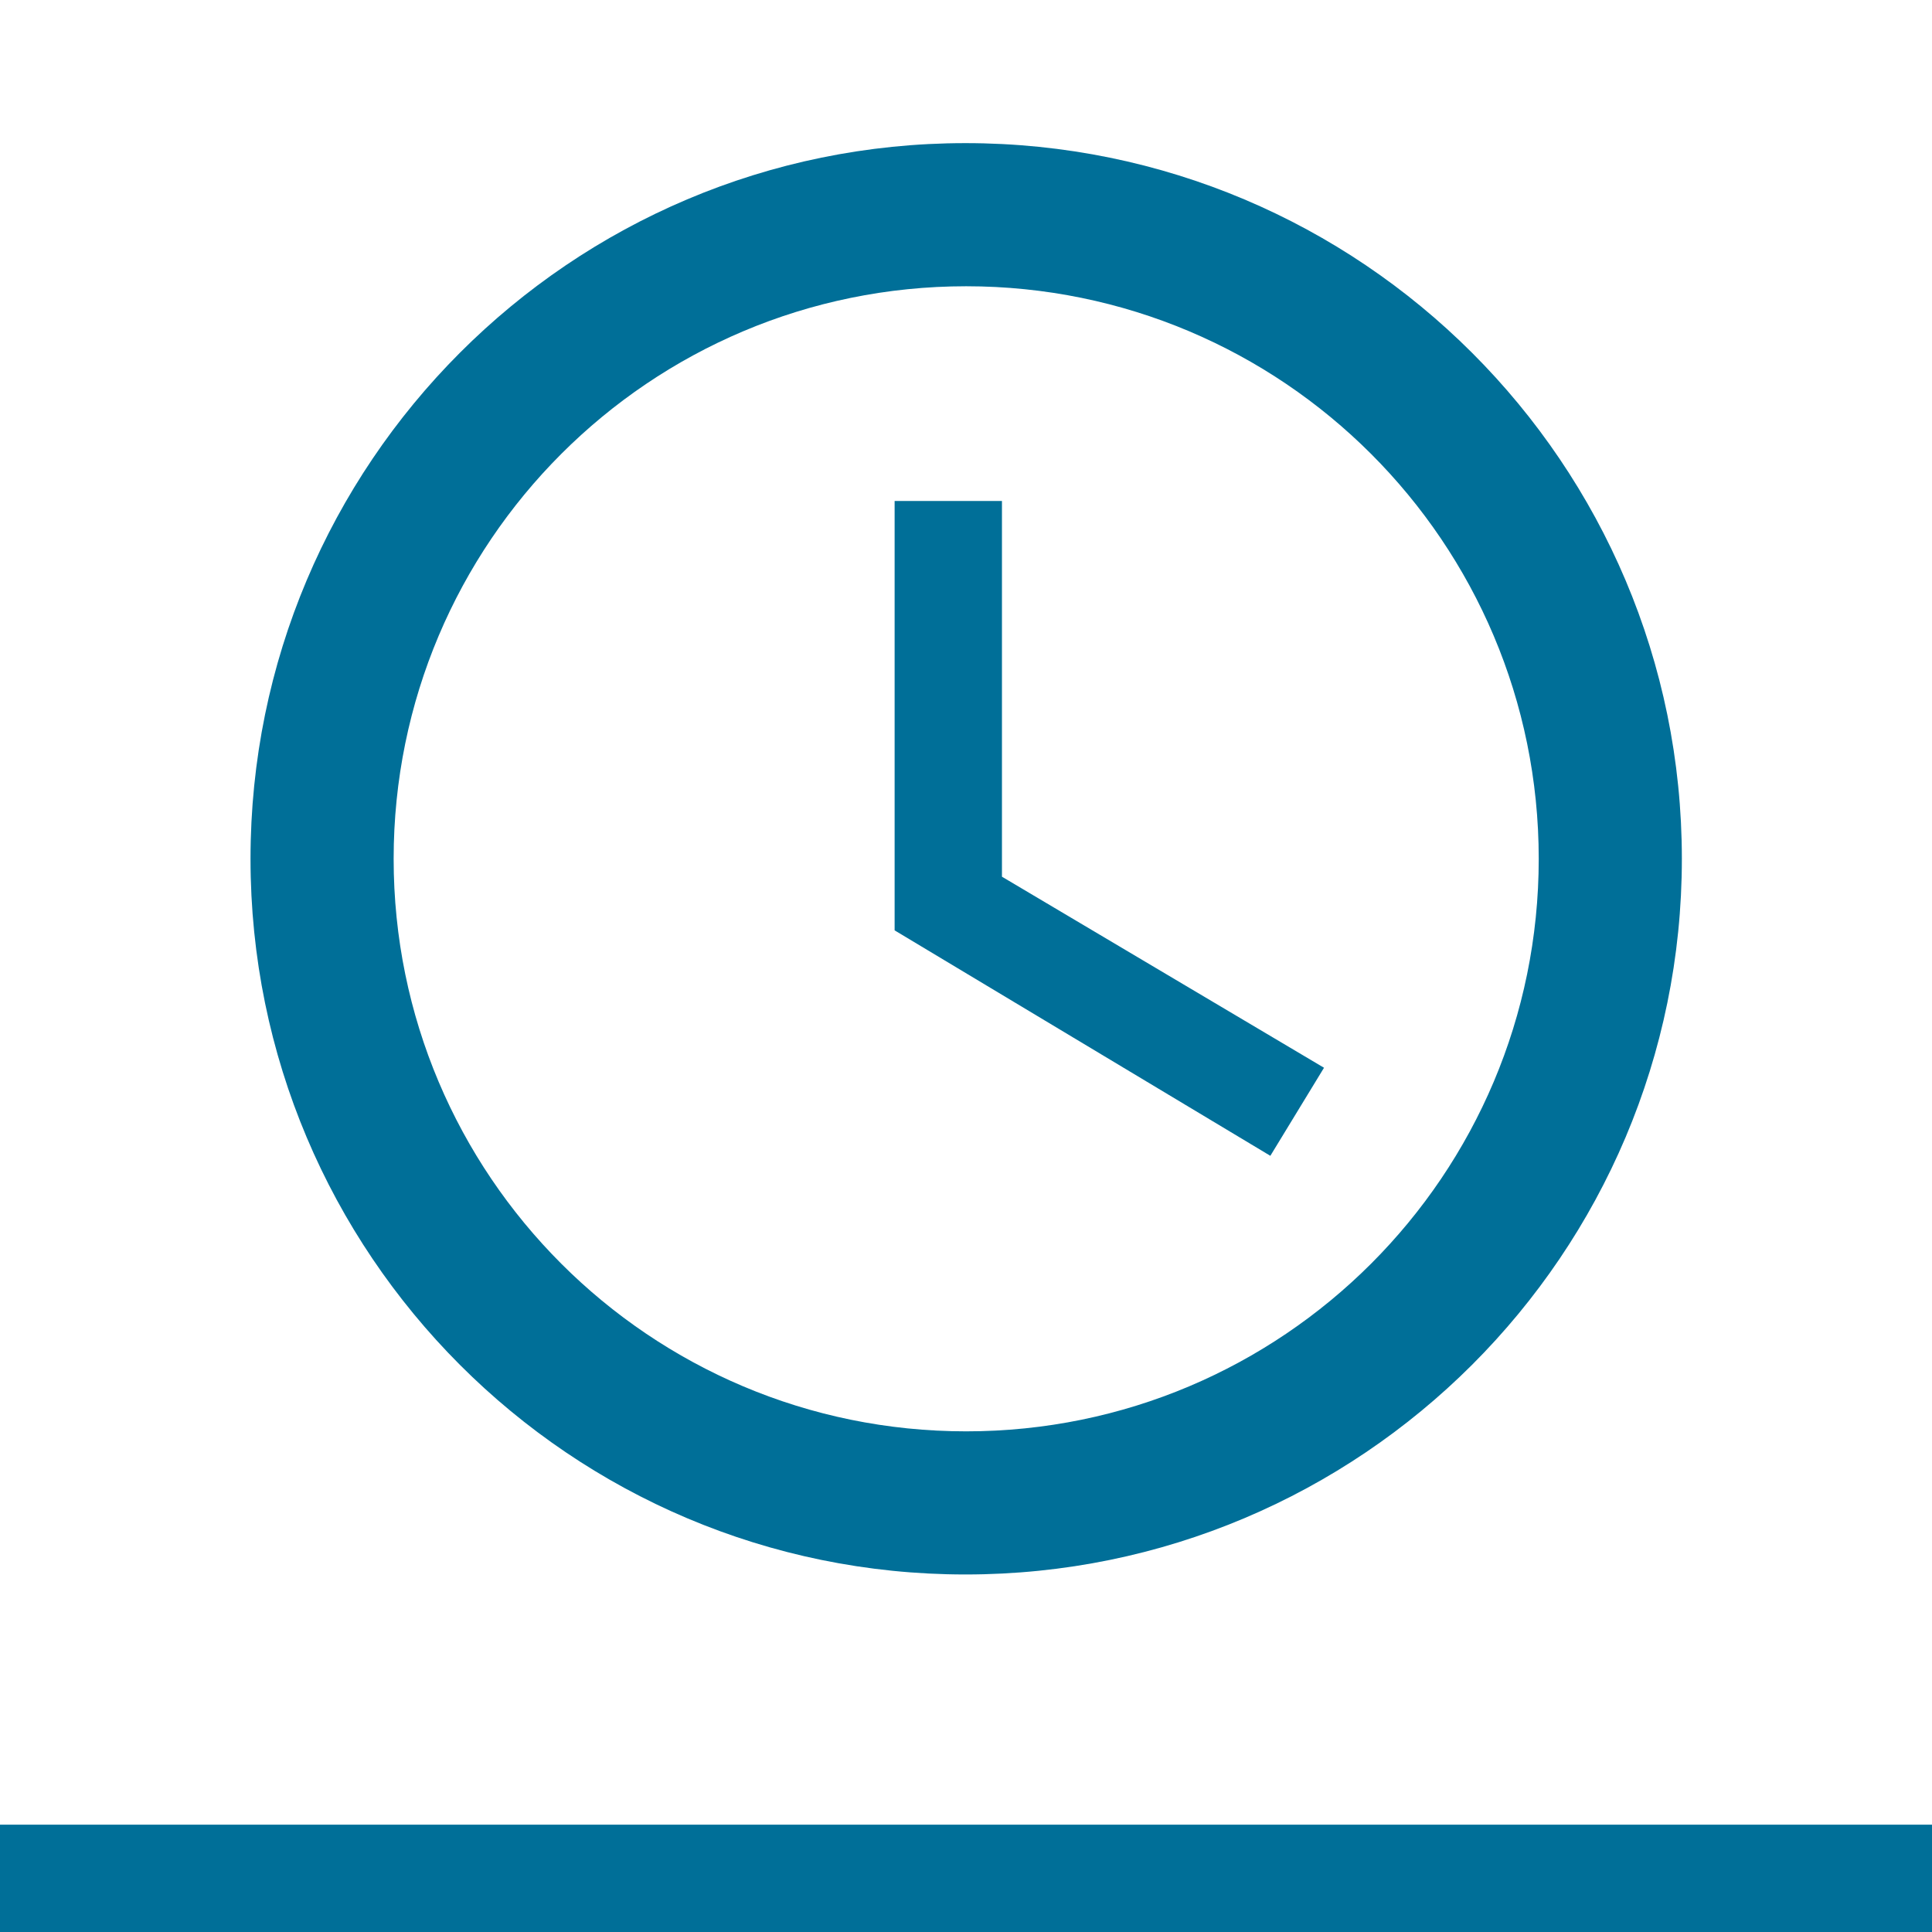
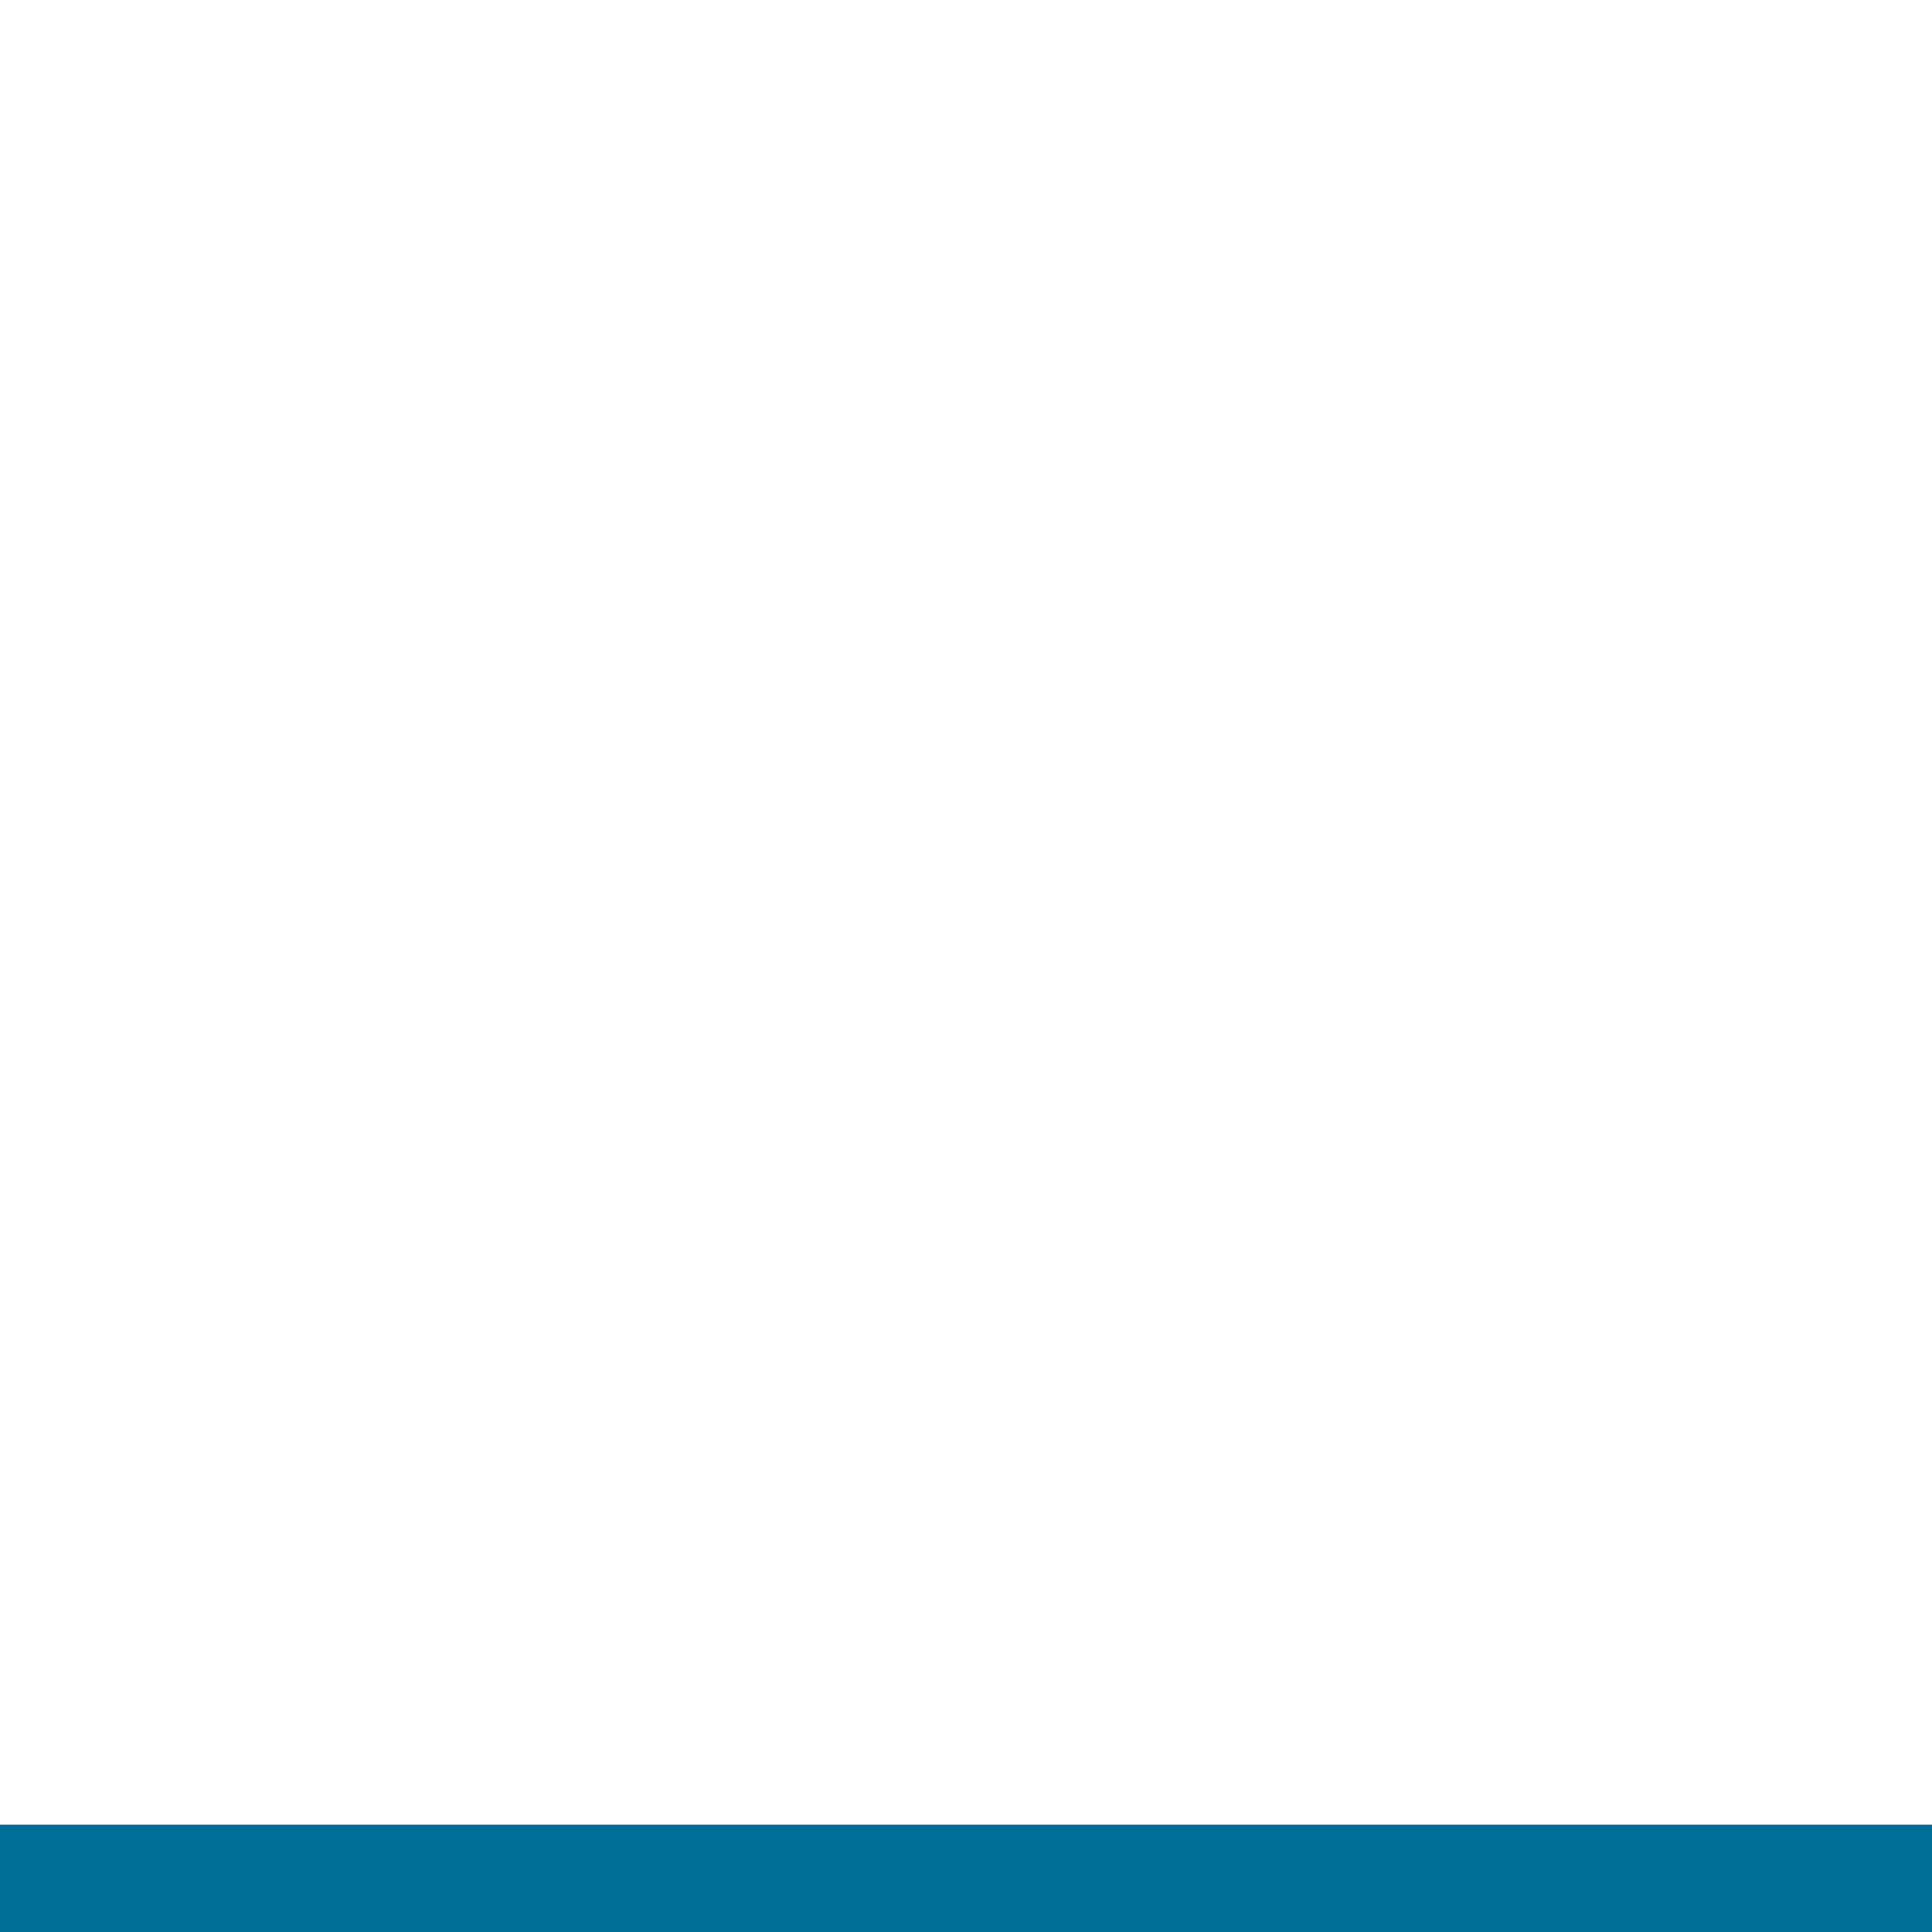
<svg xmlns="http://www.w3.org/2000/svg" width="36" height="36" viewBox="0 0 36 36" fill="none">
-   <path d="M17.99 2.667C10.629 2.667 4.668 8.641 4.668 16.003C4.668 23.364 10.629 29.338 17.99 29.338C25.365 29.338 31.339 23.364 31.339 16.003C31.339 8.641 25.365 2.667 17.99 2.667ZM18.003 26.671C12.109 26.671 7.335 21.897 7.335 16.003C7.335 10.108 12.109 5.334 18.003 5.334C23.898 5.334 28.672 10.108 28.672 16.003C28.672 21.897 23.898 26.671 18.003 26.671ZM18.67 9.335H16.67V17.336L23.671 21.537L24.671 19.896L18.67 16.336V9.335Z" fill="#006F98" />
  <rect y="34" width="36" height="2" fill="#006F98" />
</svg>